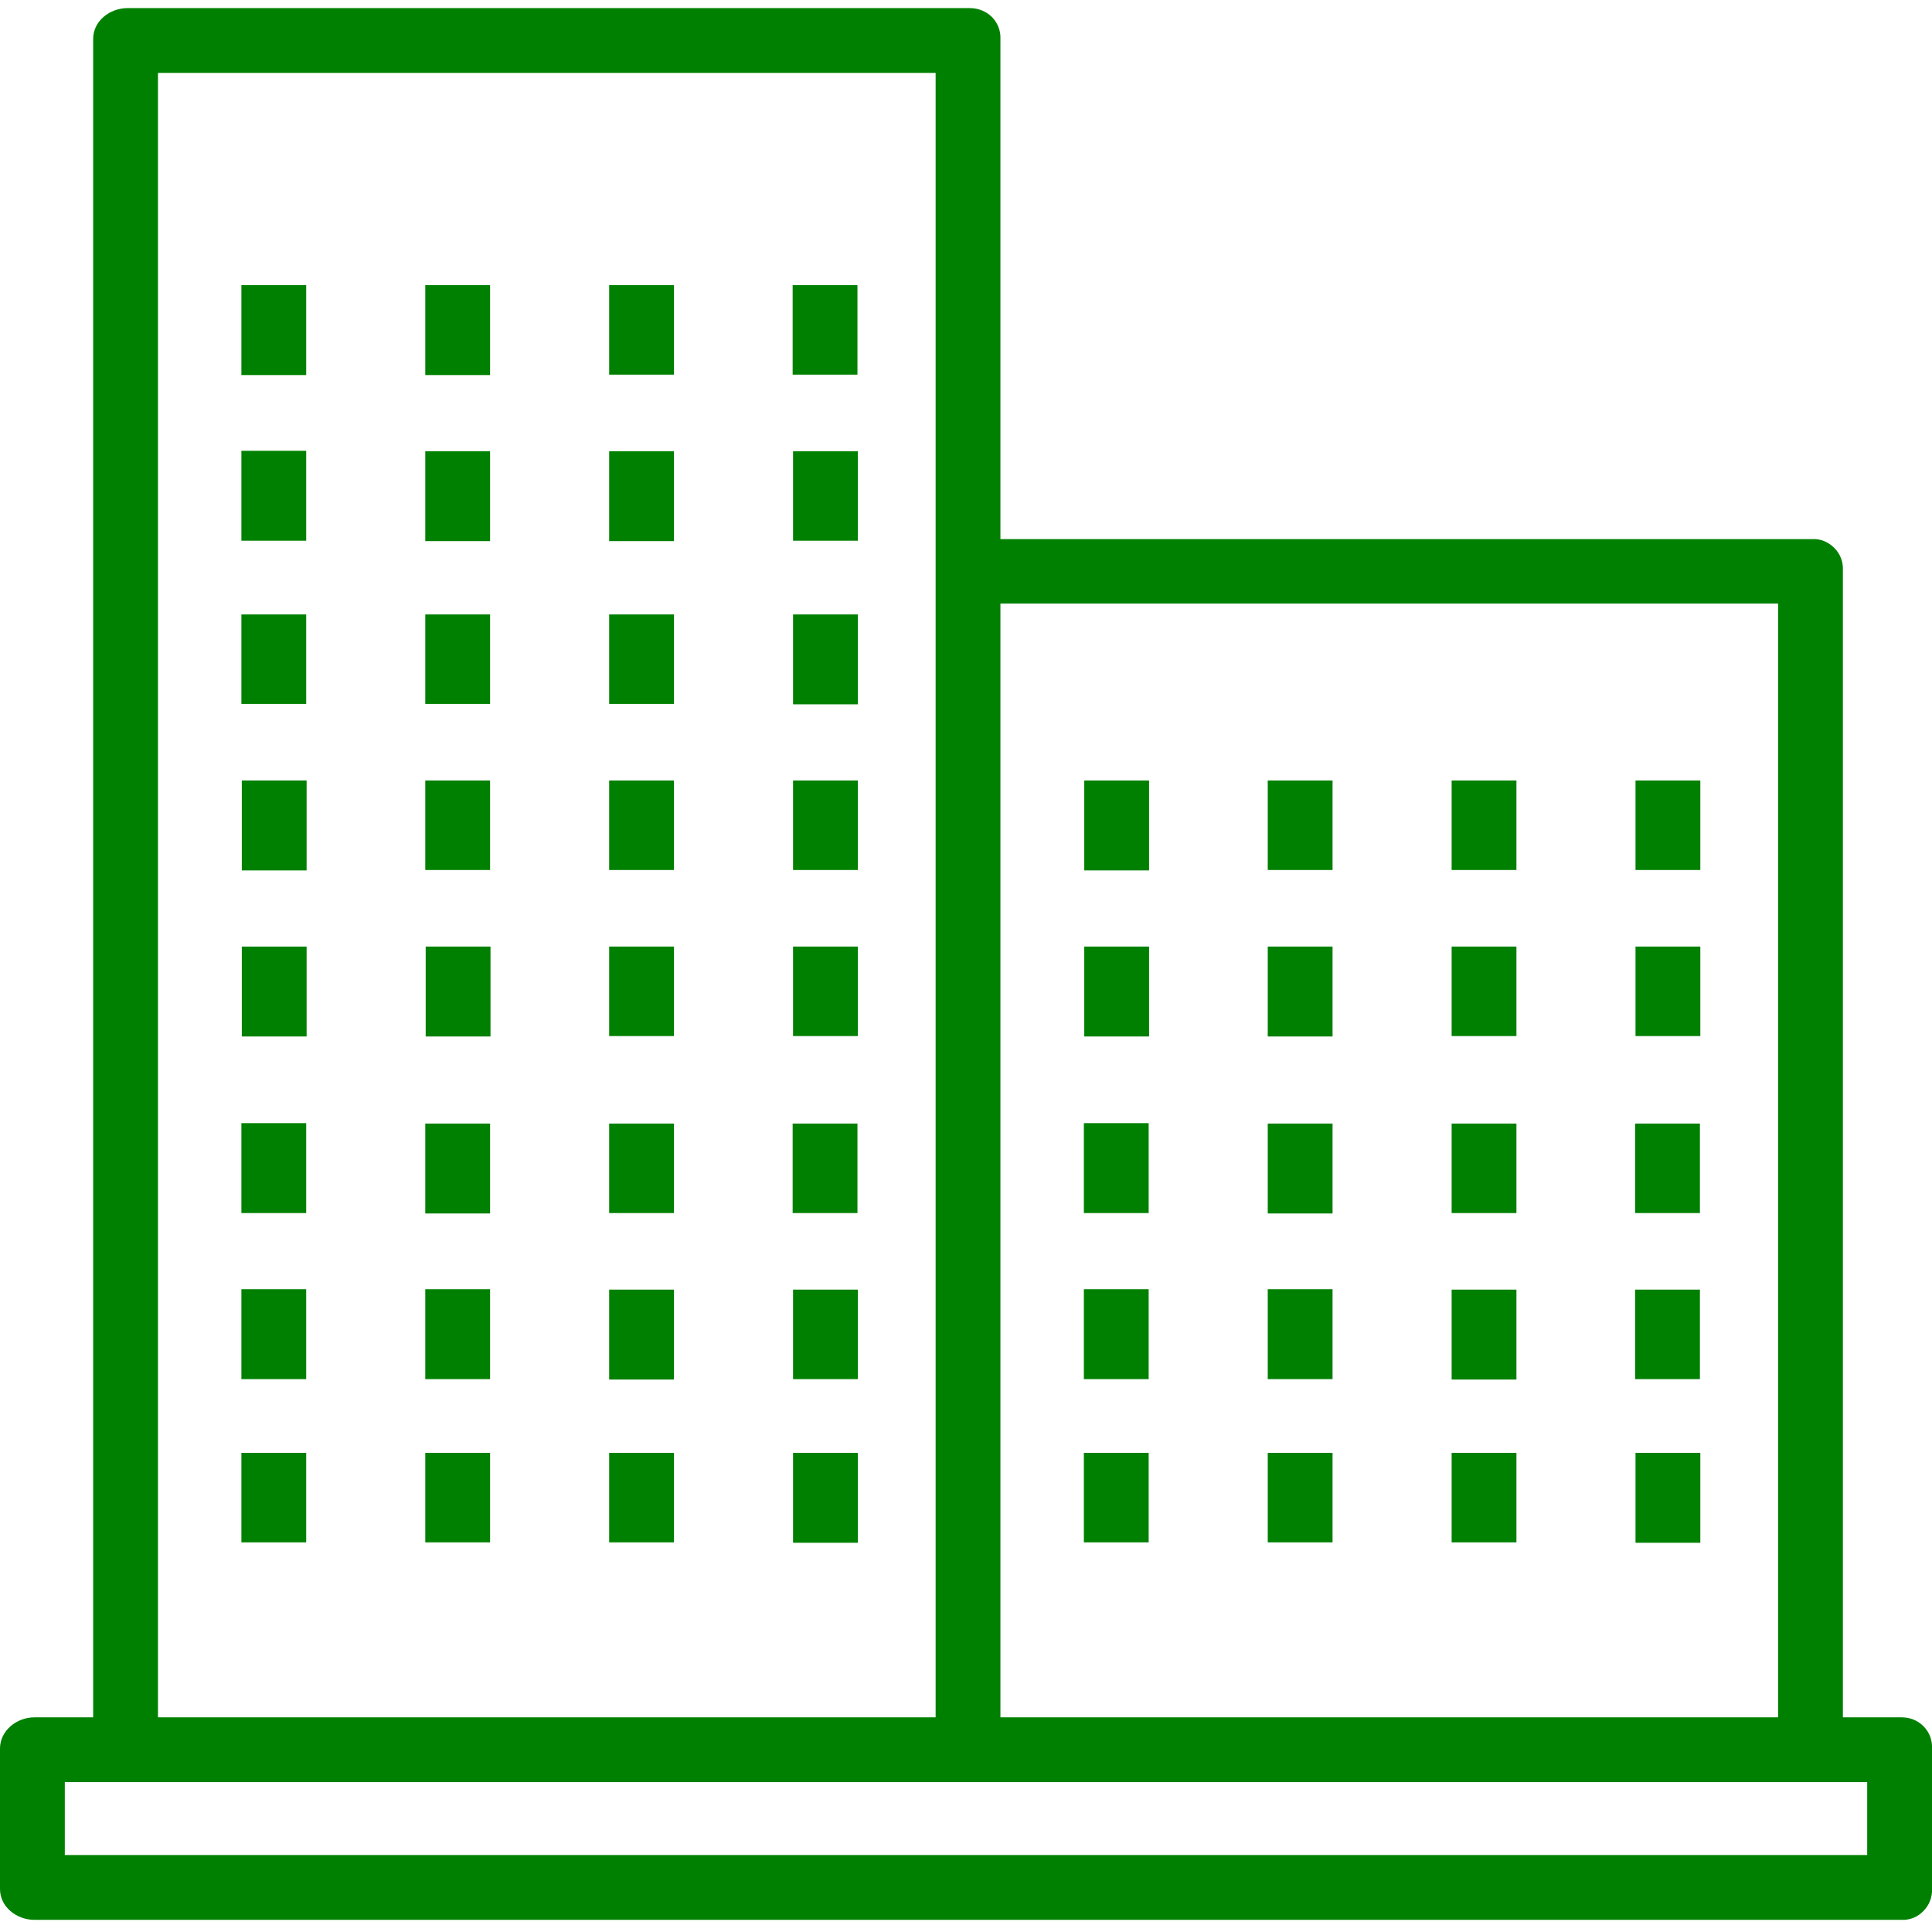
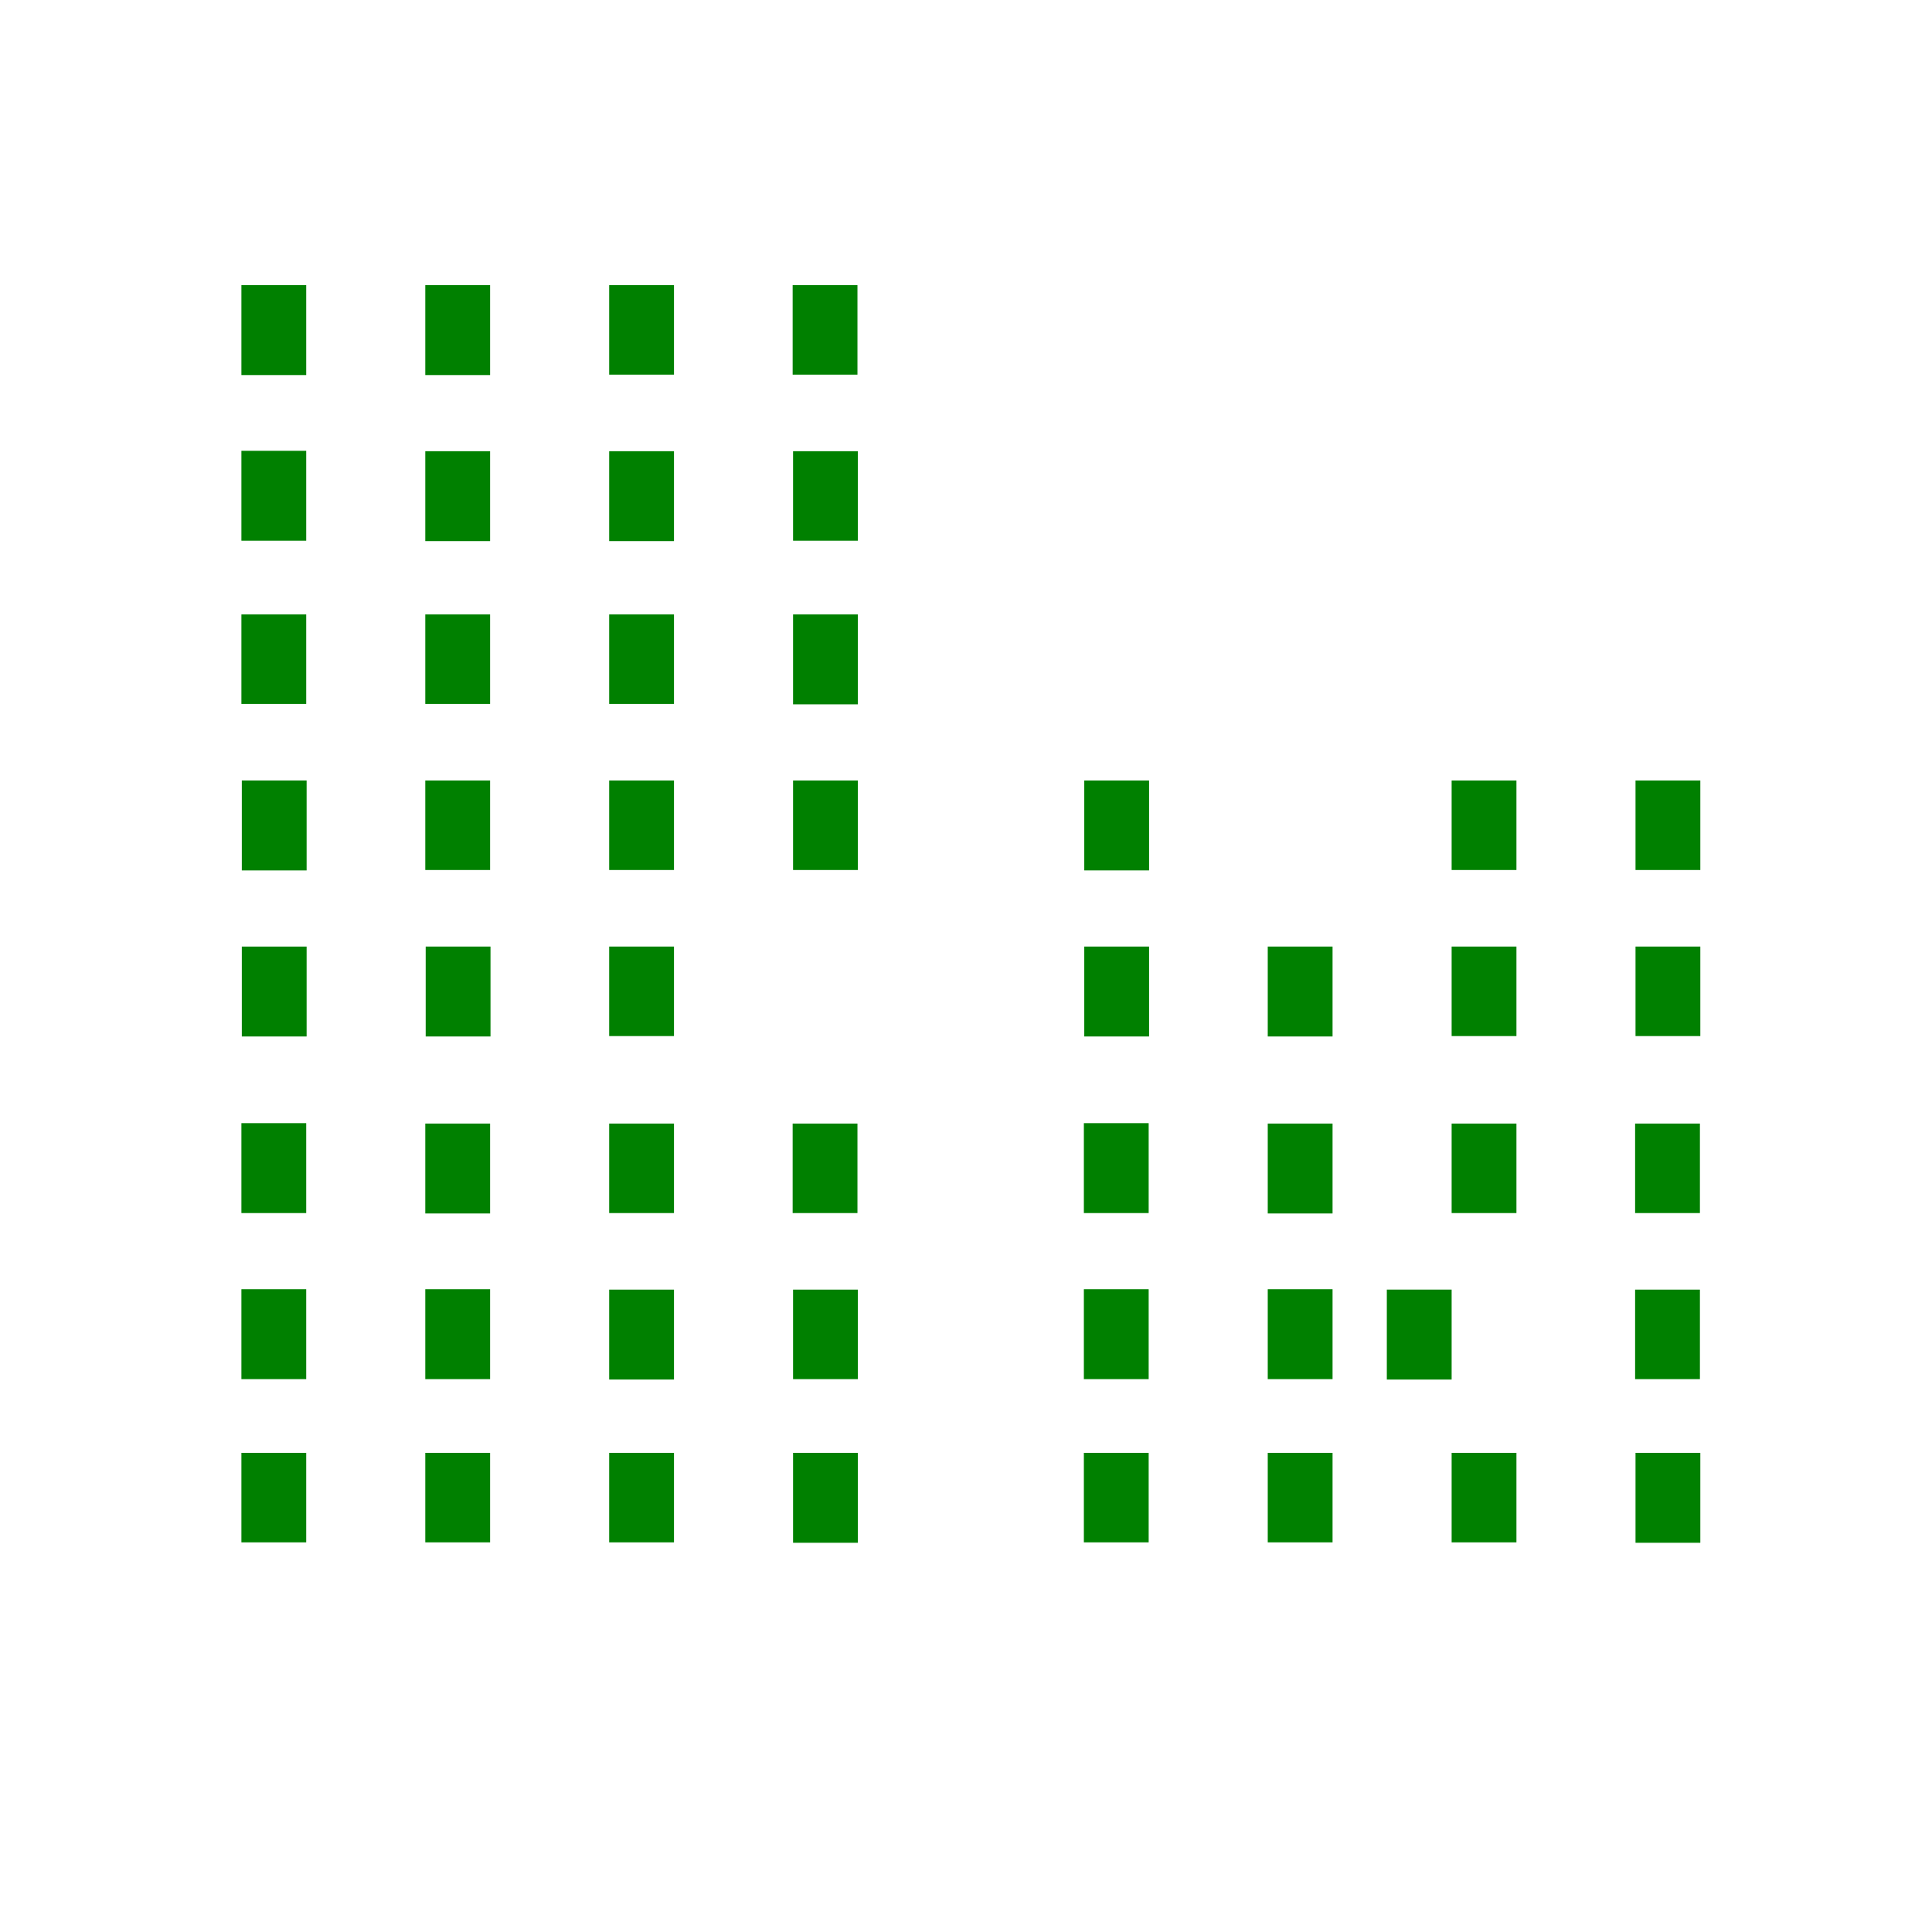
<svg xmlns="http://www.w3.org/2000/svg" version="1.1" id="Layer_1" x="0px" y="0px" viewBox="0 0 477 477" style="enable-background:new 0 0 477 477;" xml:space="preserve">
  <style type="text/css">
	.st0{fill:#008000;}
</style>
  <path class="st0" d="M59.6,70.4h16v22.2h-16V70.4z" />
  <path class="st0" d="M105,70.4h16v22.2h-16V70.4z" />
  <path class="st0" d="M150.4,70.4h16v22.1h-16V70.4z" />
  <path class="st0" d="M195.7,70.4h16v22.1h-16V70.4z" />
  <path class="st0" d="M59.6,111.3h16v22.2h-16V111.3z" />
  <path class="st0" d="M105,111.4h16v22.2h-16V111.4z" />
  <path class="st0" d="M150.4,111.4h16v22.2h-16V111.4z" />
  <path class="st0" d="M195.8,111.4h16v22.1h-16V111.4z" />
  <path class="st0" d="M59.6,151.7h16v22.1h-16V151.7z" />
  <path class="st0" d="M105,151.7h16v22.1h-16V151.7z" />
  <path class="st0" d="M150.4,151.7h16v22.1h-16V151.7z" />
  <path class="st0" d="M195.8,151.7h16v22.2h-16V151.7z" />
  <path class="st0" d="M59.7,192.7h16v22.2h-16C59.7,214.9,59.7,192.7,59.7,192.7z" />
  <path class="st0" d="M105,192.7h16v22.1h-16V192.7z" />
  <path class="st0" d="M150.4,192.7h16v22.1h-16V192.7z" />
  <path class="st0" d="M195.8,192.7h16v22.1h-16V192.7z" />
  <path class="st0" d="M59.7,233.7h16v22.2h-16C59.7,255.9,59.7,233.7,59.7,233.7z" />
  <path class="st0" d="M105.1,233.7h16v22.2h-16V233.7z" />
  <path class="st0" d="M150.4,233.7h16v22.1h-16V233.7z" />
-   <path class="st0" d="M195.8,233.7h16v22.1h-16V233.7z" />
  <path class="st0" d="M59.6,277.3h16v22.2h-16V277.3z" />
  <path class="st0" d="M105,277.4h16v22.2h-16V277.4z" />
  <path class="st0" d="M150.4,277.4h16v22.1h-16V277.4z" />
  <path class="st0" d="M195.7,277.4h16v22.1h-16V277.4z" />
  <path class="st0" d="M59.6,318.3h16v22.2h-16V318.3z" />
  <path class="st0" d="M105,318.3h16v22.2h-16V318.3z" />
  <path class="st0" d="M150.4,318.4h16v22.2h-16V318.4z" />
  <path class="st0" d="M195.8,318.4h16v22.1h-16V318.4z" />
  <path class="st0" d="M59.6,358.7h16v22.1h-16V358.7z" />
  <path class="st0" d="M105,358.7h16v22.1h-16V358.7z" />
  <path class="st0" d="M150.4,358.7h16v22.1h-16V358.7z" />
  <path class="st0" d="M195.8,358.7h16v22.2h-16V358.7z" />
  <path class="st0" d="M267.7,192.7h16v22.2h-16V192.7z" />
-   <path class="st0" d="M313,192.7h16v22.1h-16V192.7z" />
  <path class="st0" d="M358.4,192.7h16v22.1h-16V192.7z" />
  <path class="st0" d="M403.8,192.7h16v22.1h-16V192.7z" />
  <path class="st0" d="M267.7,233.7h16v22.2h-16V233.7z" />
  <path class="st0" d="M313,233.7h16v22.2h-16V233.7z" />
  <path class="st0" d="M358.4,233.7h16v22.1h-16V233.7z" />
  <path class="st0" d="M403.8,233.7h16v22.1h-16V233.7z" />
  <path class="st0" d="M267.6,277.3h16v22.2h-16V277.3z" />
  <path class="st0" d="M313,277.4h16v22.2h-16V277.4z" />
  <path class="st0" d="M358.4,277.4h16v22.1h-16V277.4z" />
  <path class="st0" d="M403.7,277.4h16v22.1h-16V277.4z" />
  <path class="st0" d="M267.6,318.3h16v22.2h-16V318.3z" />
  <path class="st0" d="M313,318.3h16v22.2h-16V318.3z" />
-   <path class="st0" d="M358.4,318.4h16v22.2h-16V318.4z" />
+   <path class="st0" d="M358.4,318.4v22.2h-16V318.4z" />
  <path class="st0" d="M403.7,318.4h16v22.1h-16V318.4z" />
  <path class="st0" d="M267.6,358.7h16v22.1h-16V358.7z" />
  <path class="st0" d="M313,358.7h16v22.1h-16V358.7z" />
  <path class="st0" d="M358.4,358.7h16v22.1h-16V358.7z" />
  <path class="st0" d="M403.8,358.7h16v22.2h-16V358.7z" />
-   <path class="st0" d="M469.5,424H455V140.8c0.1-2-0.6-4-2.1-5.5s-3.4-2.3-5.4-2.2H247V9.6c0.1-2-0.7-4-2.1-5.4  c-1.4-1.4-3.4-2.2-5.4-2.2h-208C27.1,2,23,5.2,23,9.6V424H8.5c-4.4,0-8.5,3.3-8.5,7.7v34.7c0,4.4,4.1,7.6,8.5,7.6h461  c2,0.1,4-0.7,5.4-2.2c1.4-1.4,2.2-3.4,2.1-5.4v-34.7c0.1-2-0.6-4-2.1-5.5S471.5,424,469.5,424z M439,149v275H247V149H439z M39,18  h192v406H39V18z M461,458H16v-18h445V458z" />
</svg>